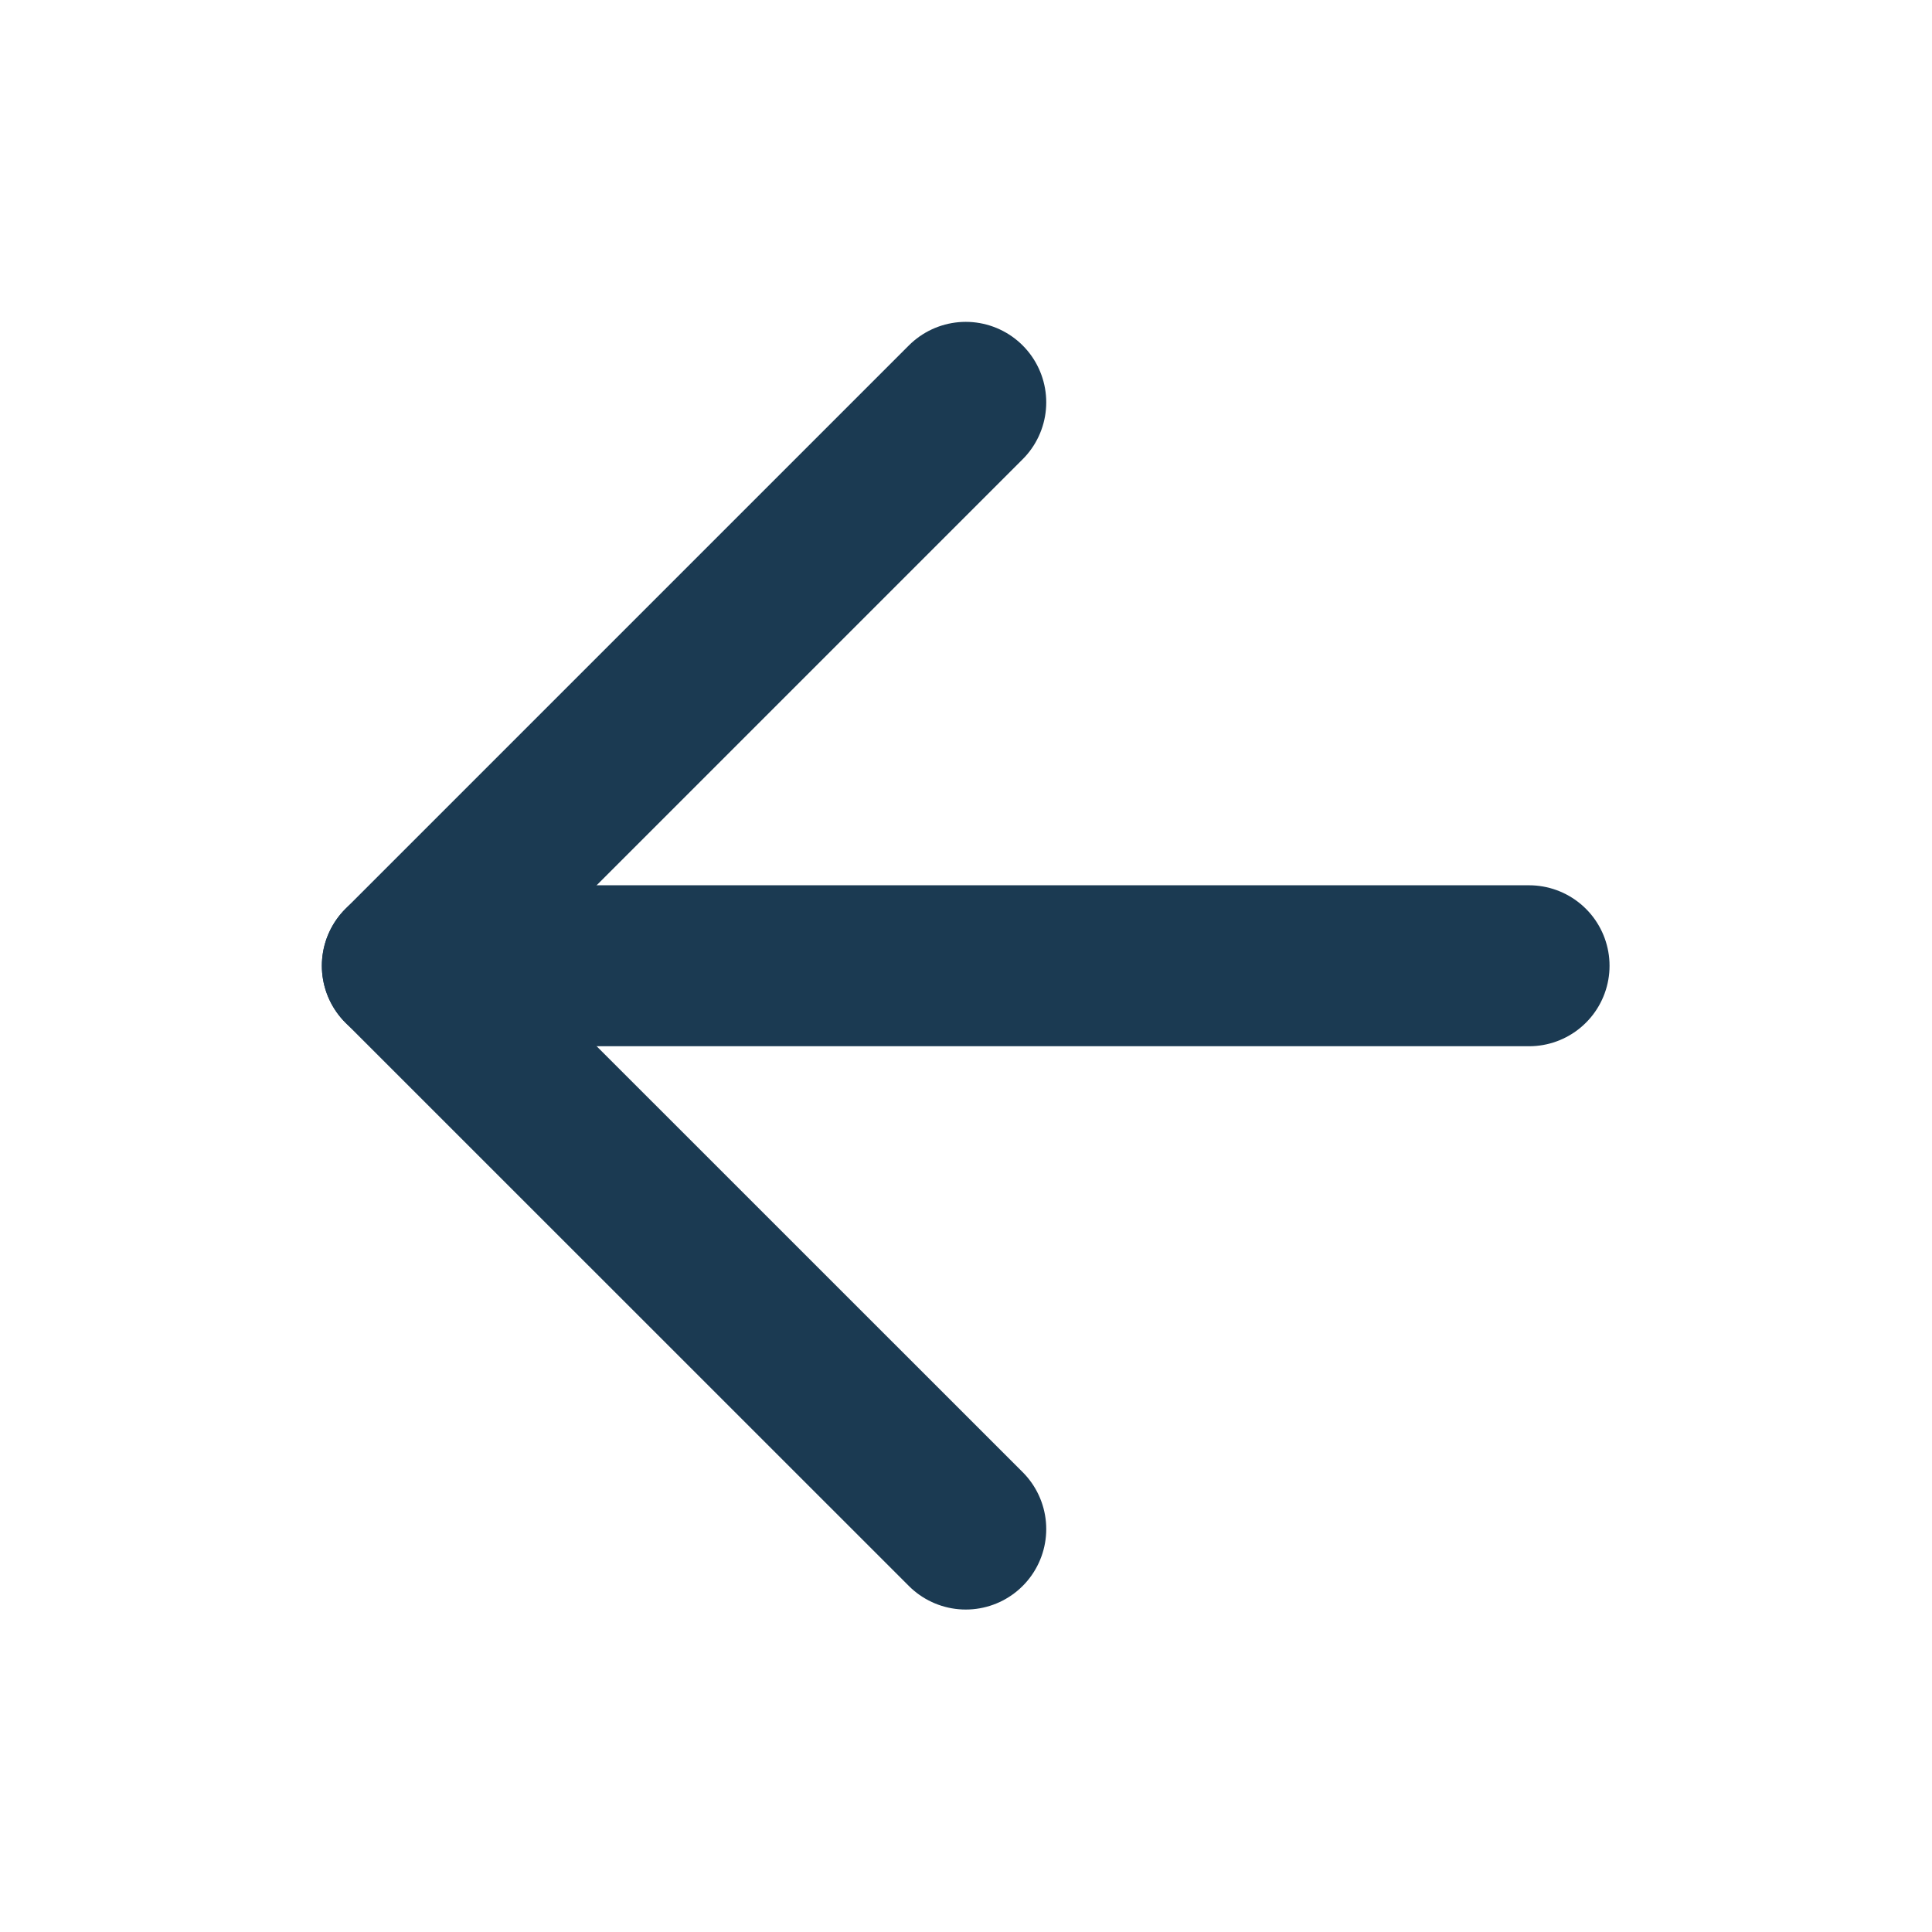
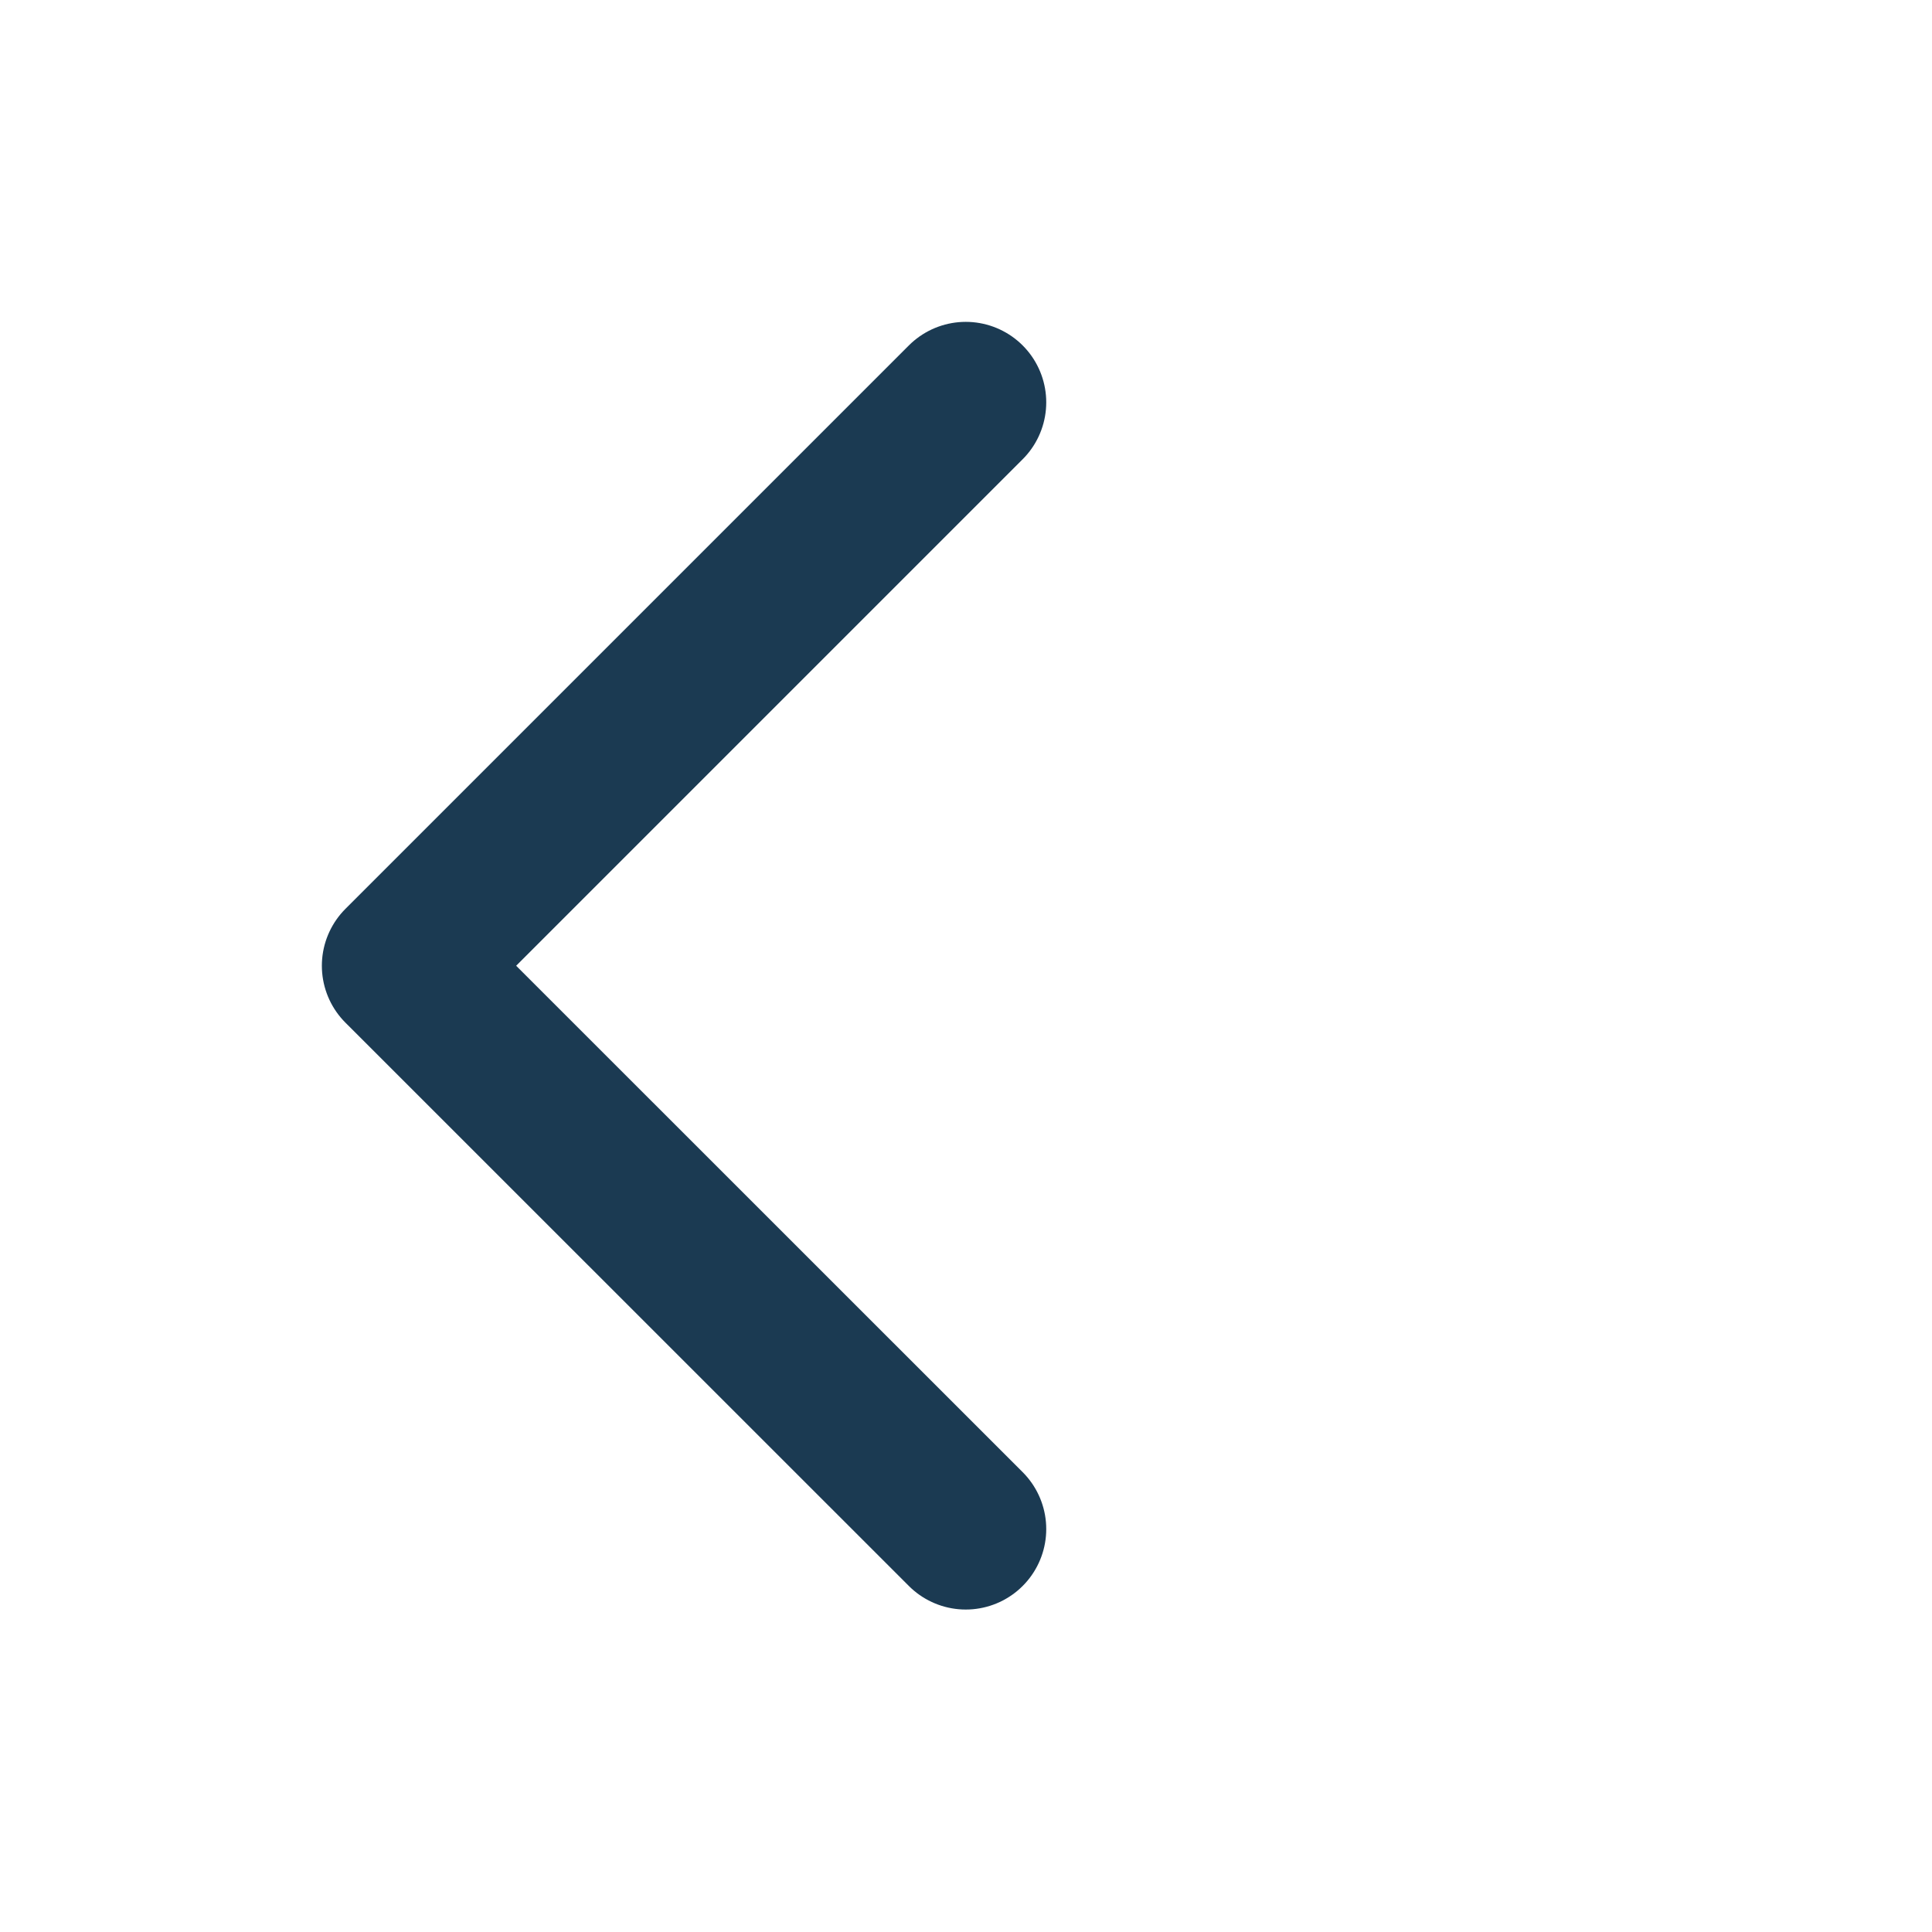
<svg xmlns="http://www.w3.org/2000/svg" width="16" height="16" viewBox="0 0 16 16" fill="none">
  <path d="M7.998 12.663L3.332 7.998L7.998 3.332" stroke="#1B3A52" stroke-width="1.333" stroke-linecap="round" stroke-linejoin="round" />
-   <path d="M12.663 7.998H3.332" stroke="#1B3A52" stroke-width="1.333" stroke-linecap="round" stroke-linejoin="round" />
</svg>